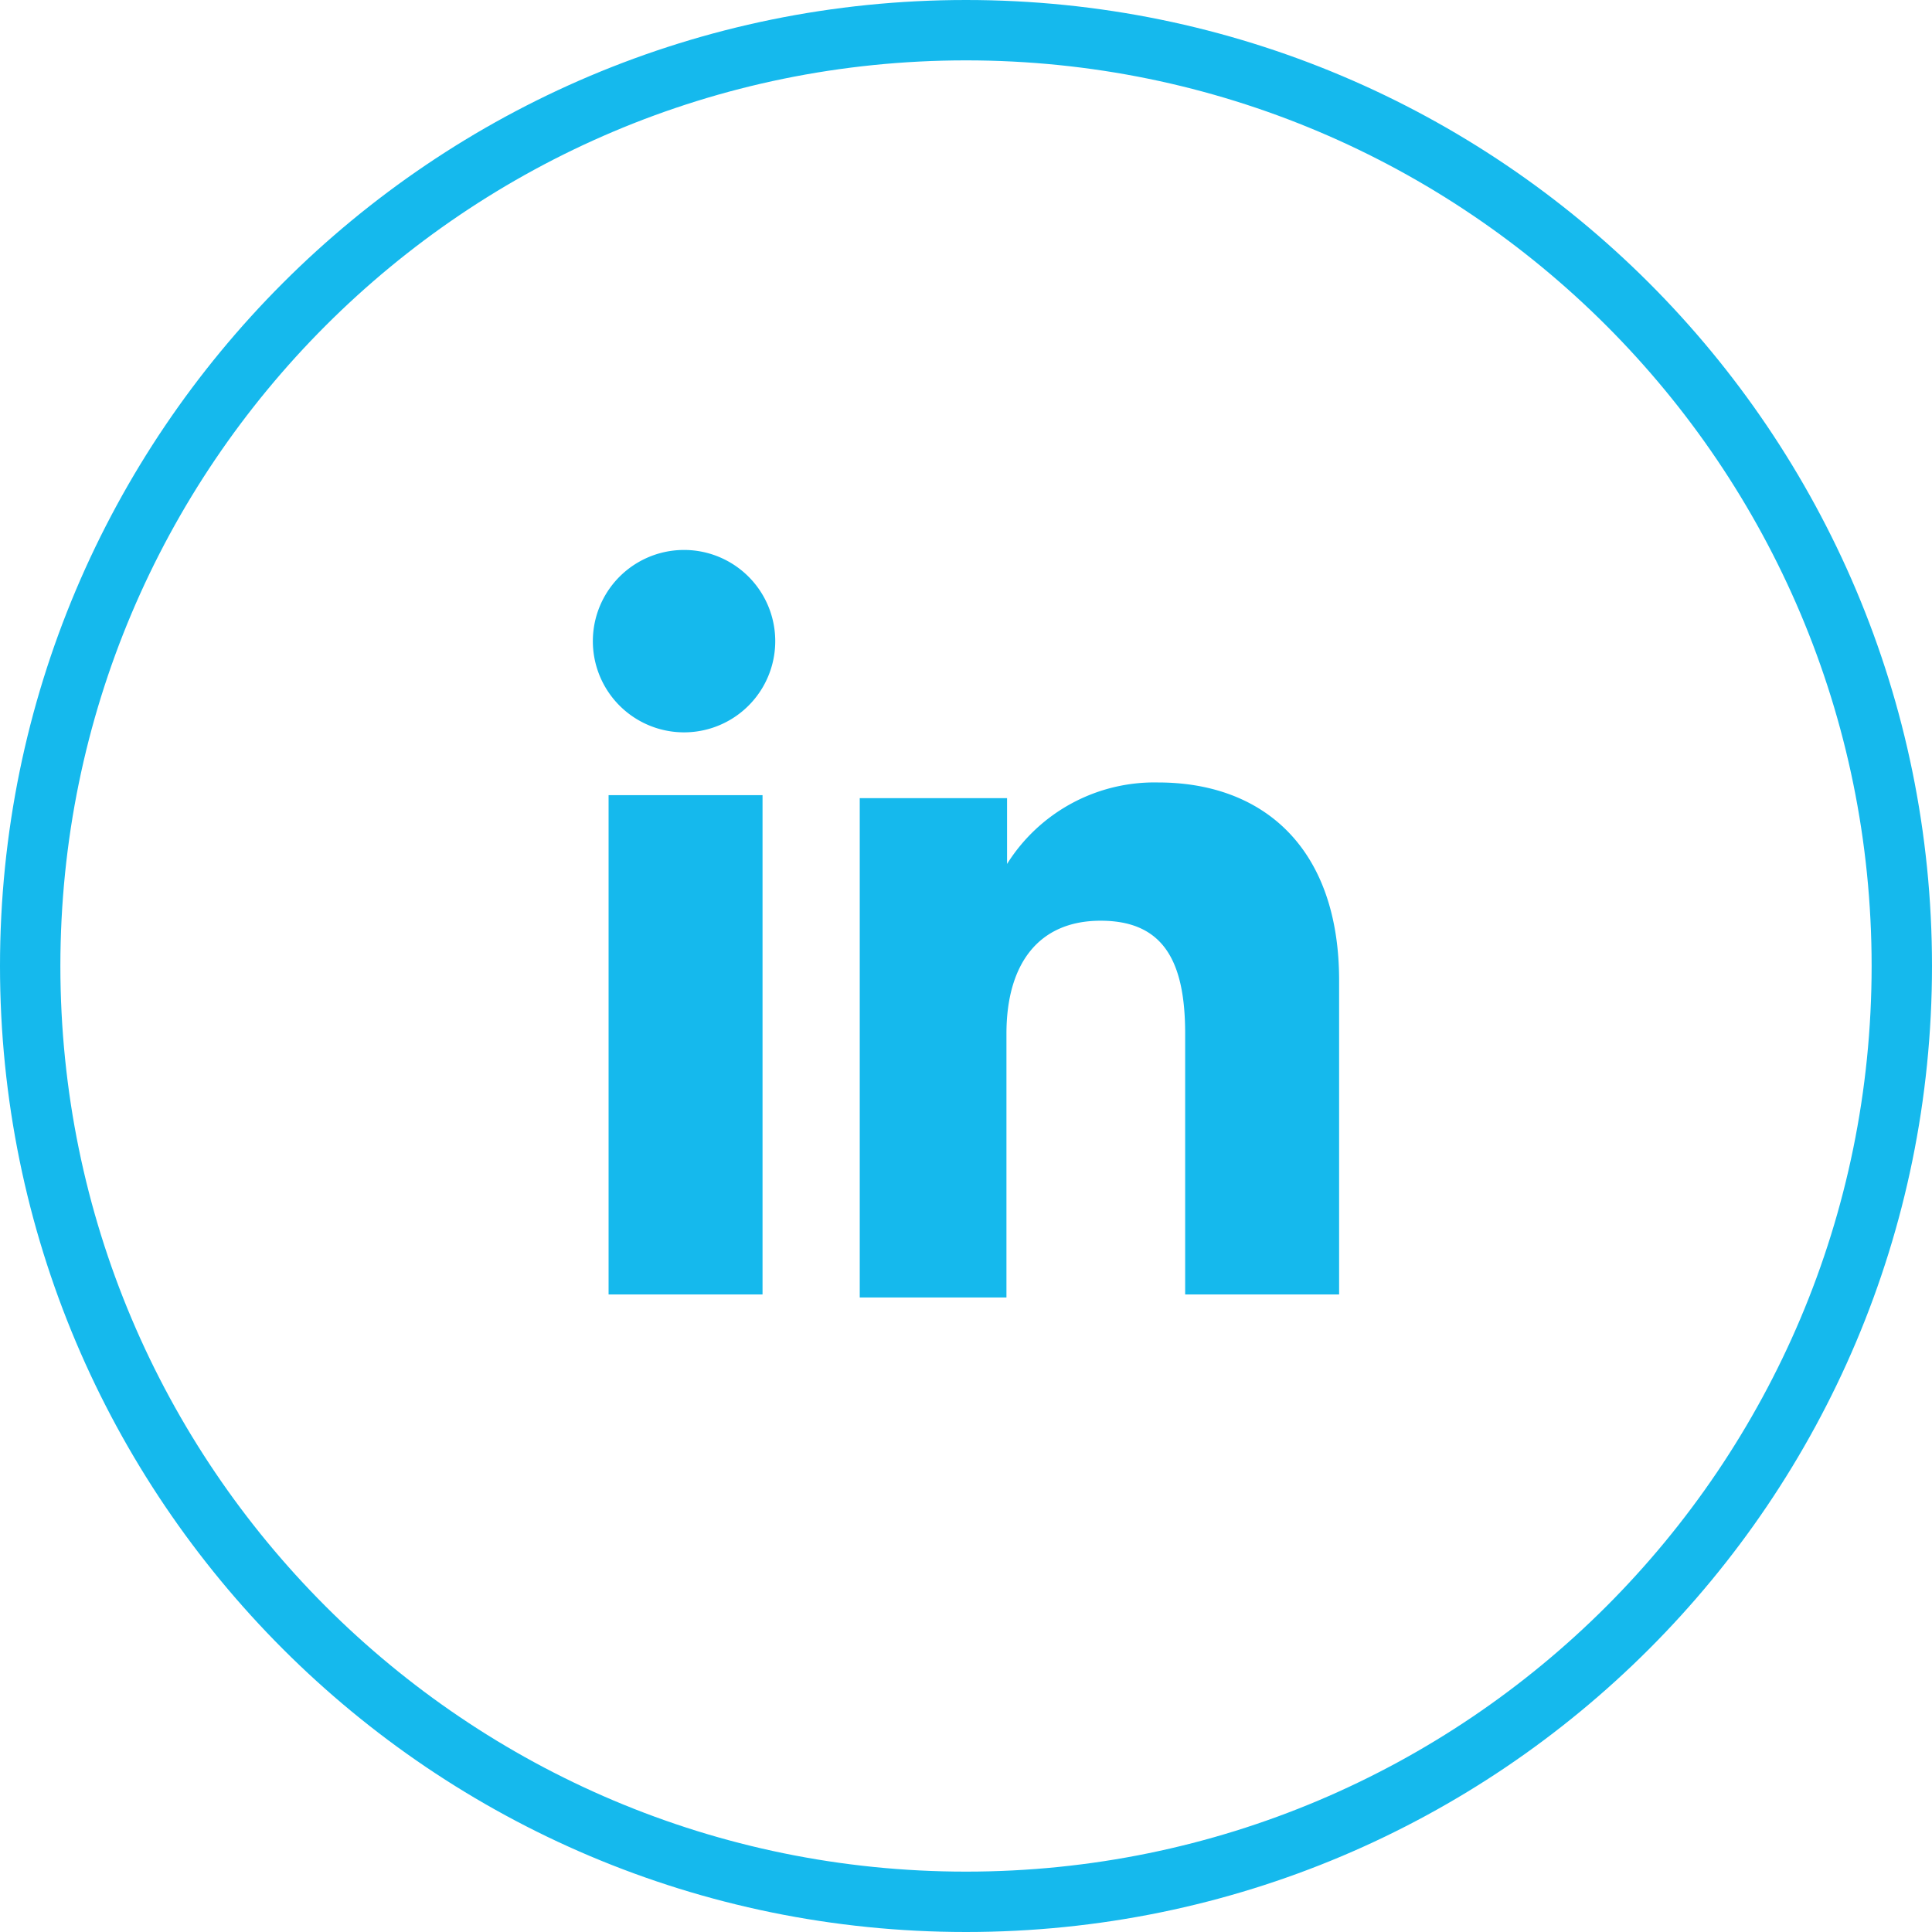
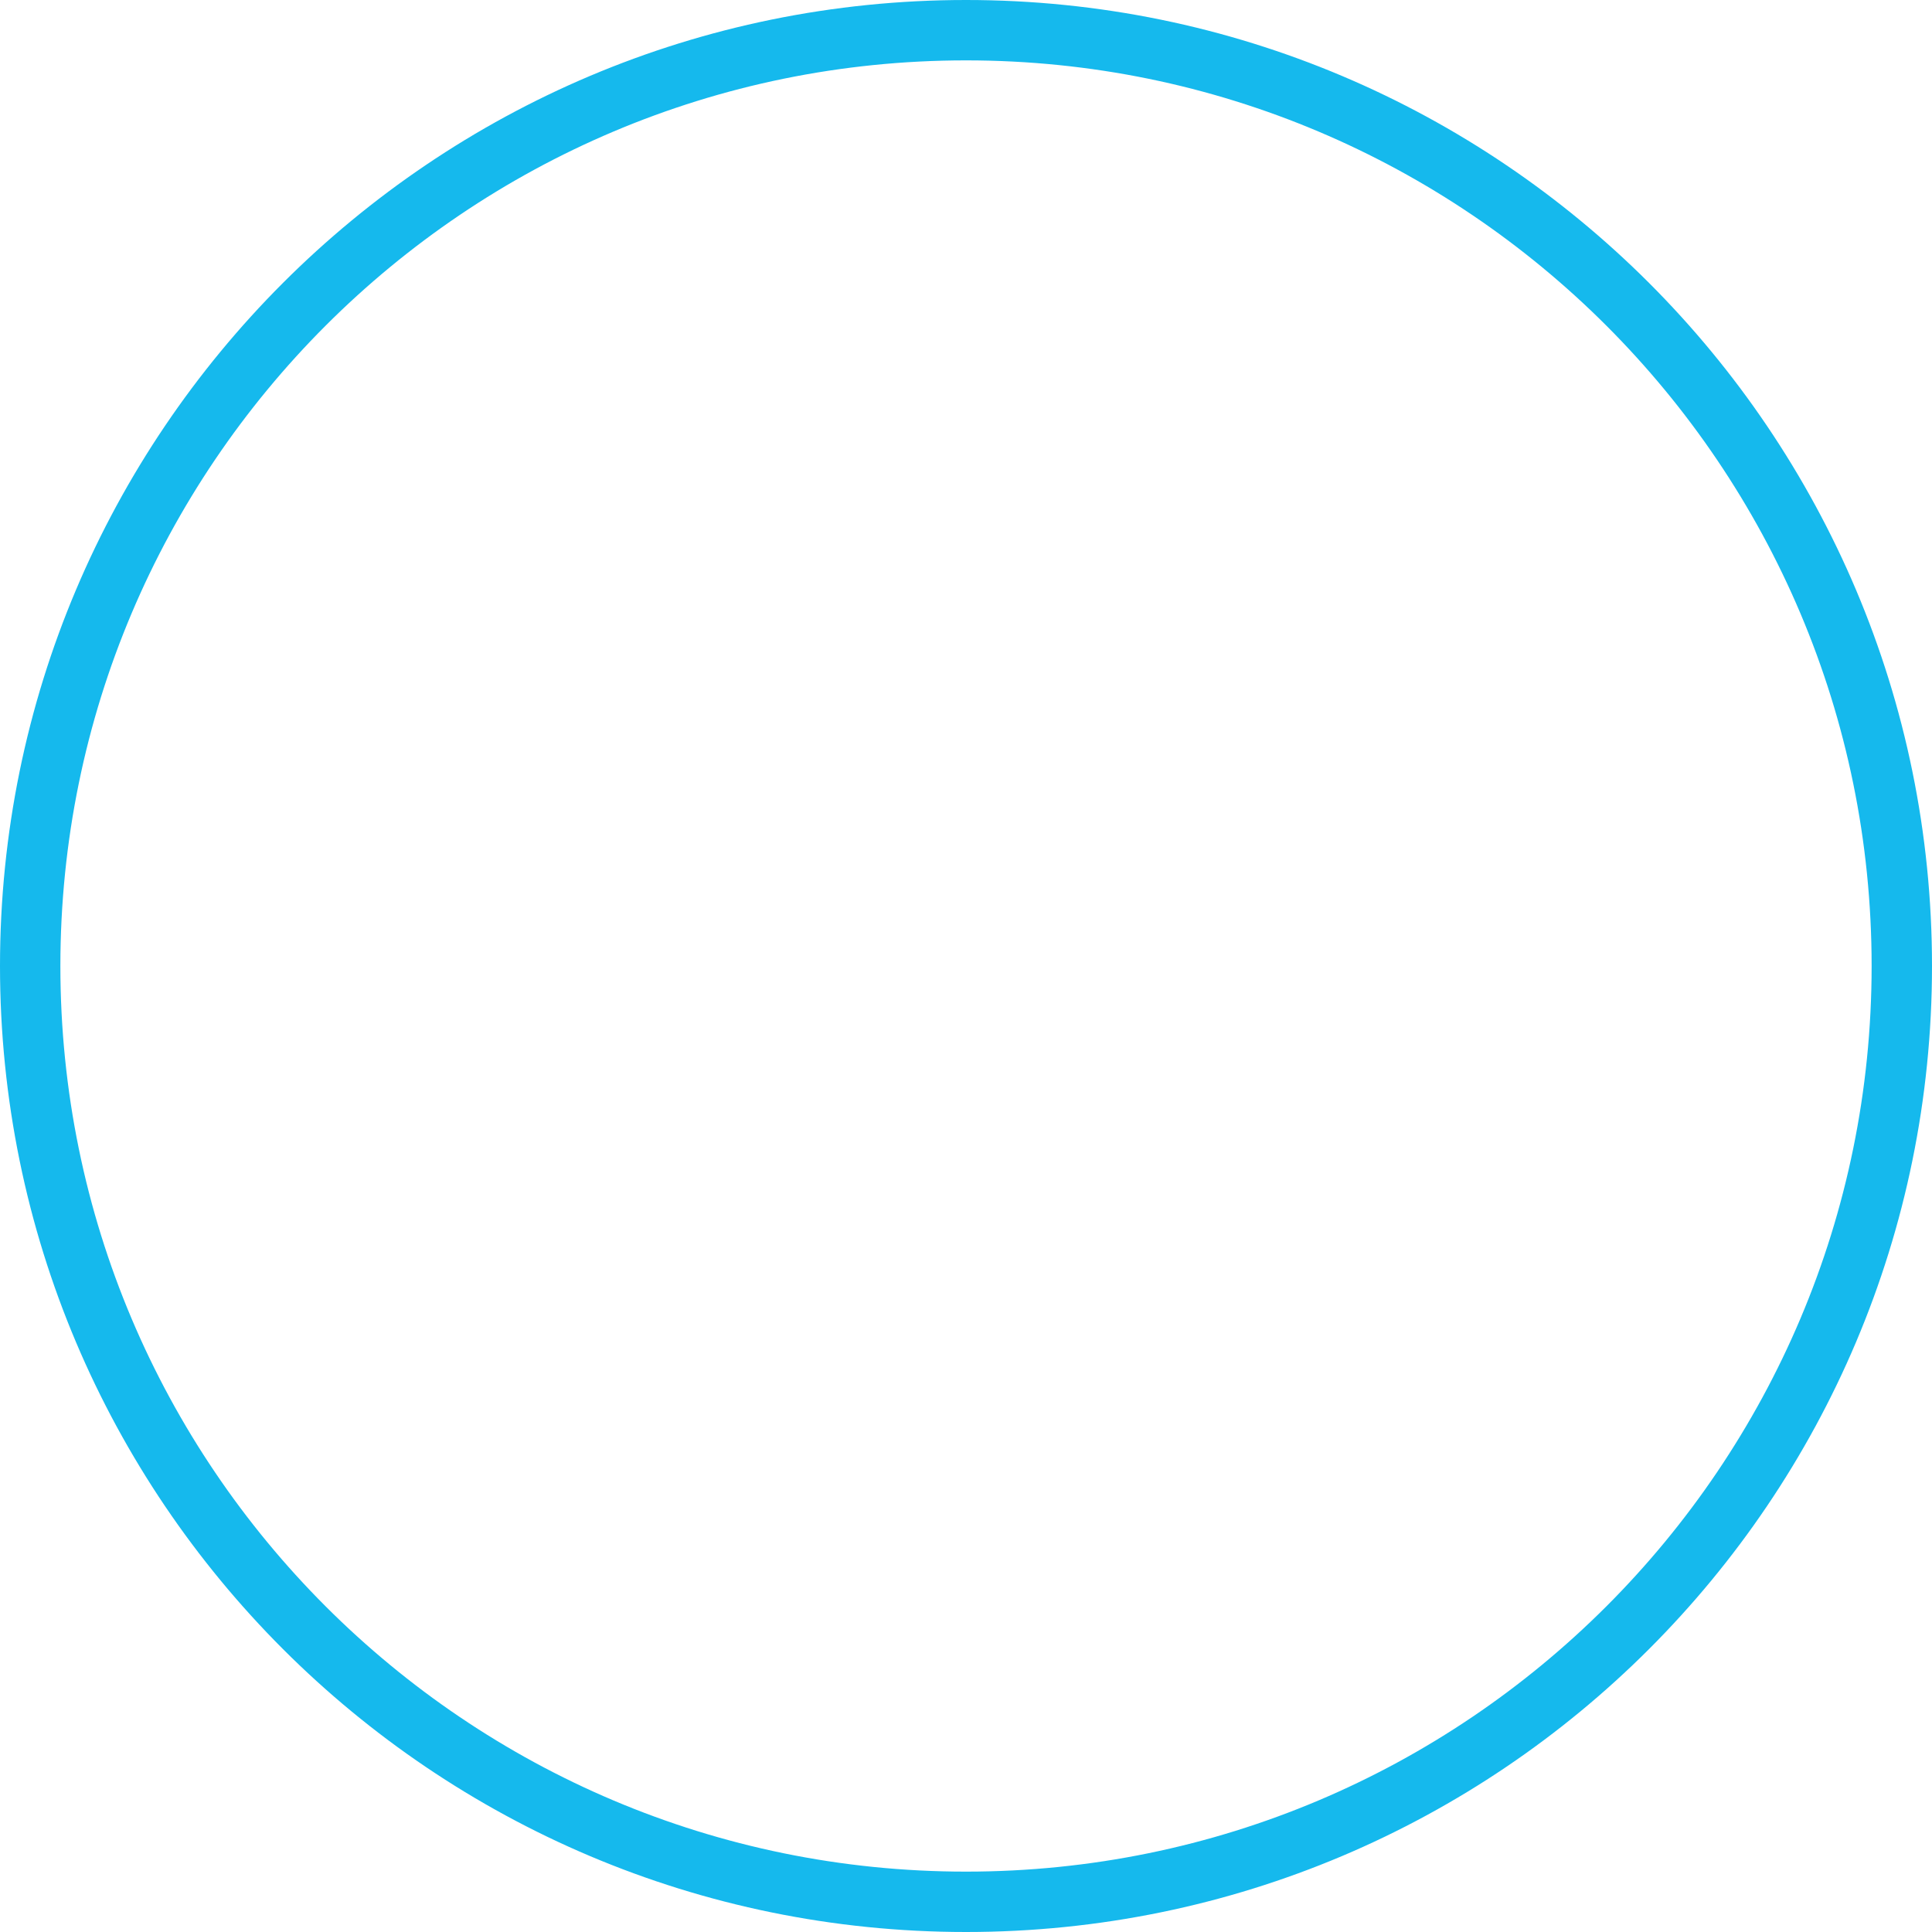
<svg xmlns="http://www.w3.org/2000/svg" width="32" height="32" viewBox="0 0 32 32" fill="none">
-   <path d="M16.67 17.12c0-1.14.52-1.87 1.56-1.87s1.4.67 1.4 1.87v4.32h2.55v-5.2c0-2.19-1.25-3.28-3-3.28a2.88 2.88 0 00-2.5 1.35v-1.09h-2.44v8.27h2.43v-4.37zM12.63 13.17h-2.55v8.27h2.55v-8.27zM11.33 12.13a1.51 1.51 0 100-3.021 1.51 1.51 0 000 3.021z" fill="#15B9ED" />
  <path d="M16 31.5c8.56 0 15.5-6.94 15.5-15.5C31.5 7.44 24.56.5 16 .5 7.44.5.5 7.44.5 16c0 8.56 6.94 15.5 15.5 15.5z" stroke="#15B9ED" />
</svg>